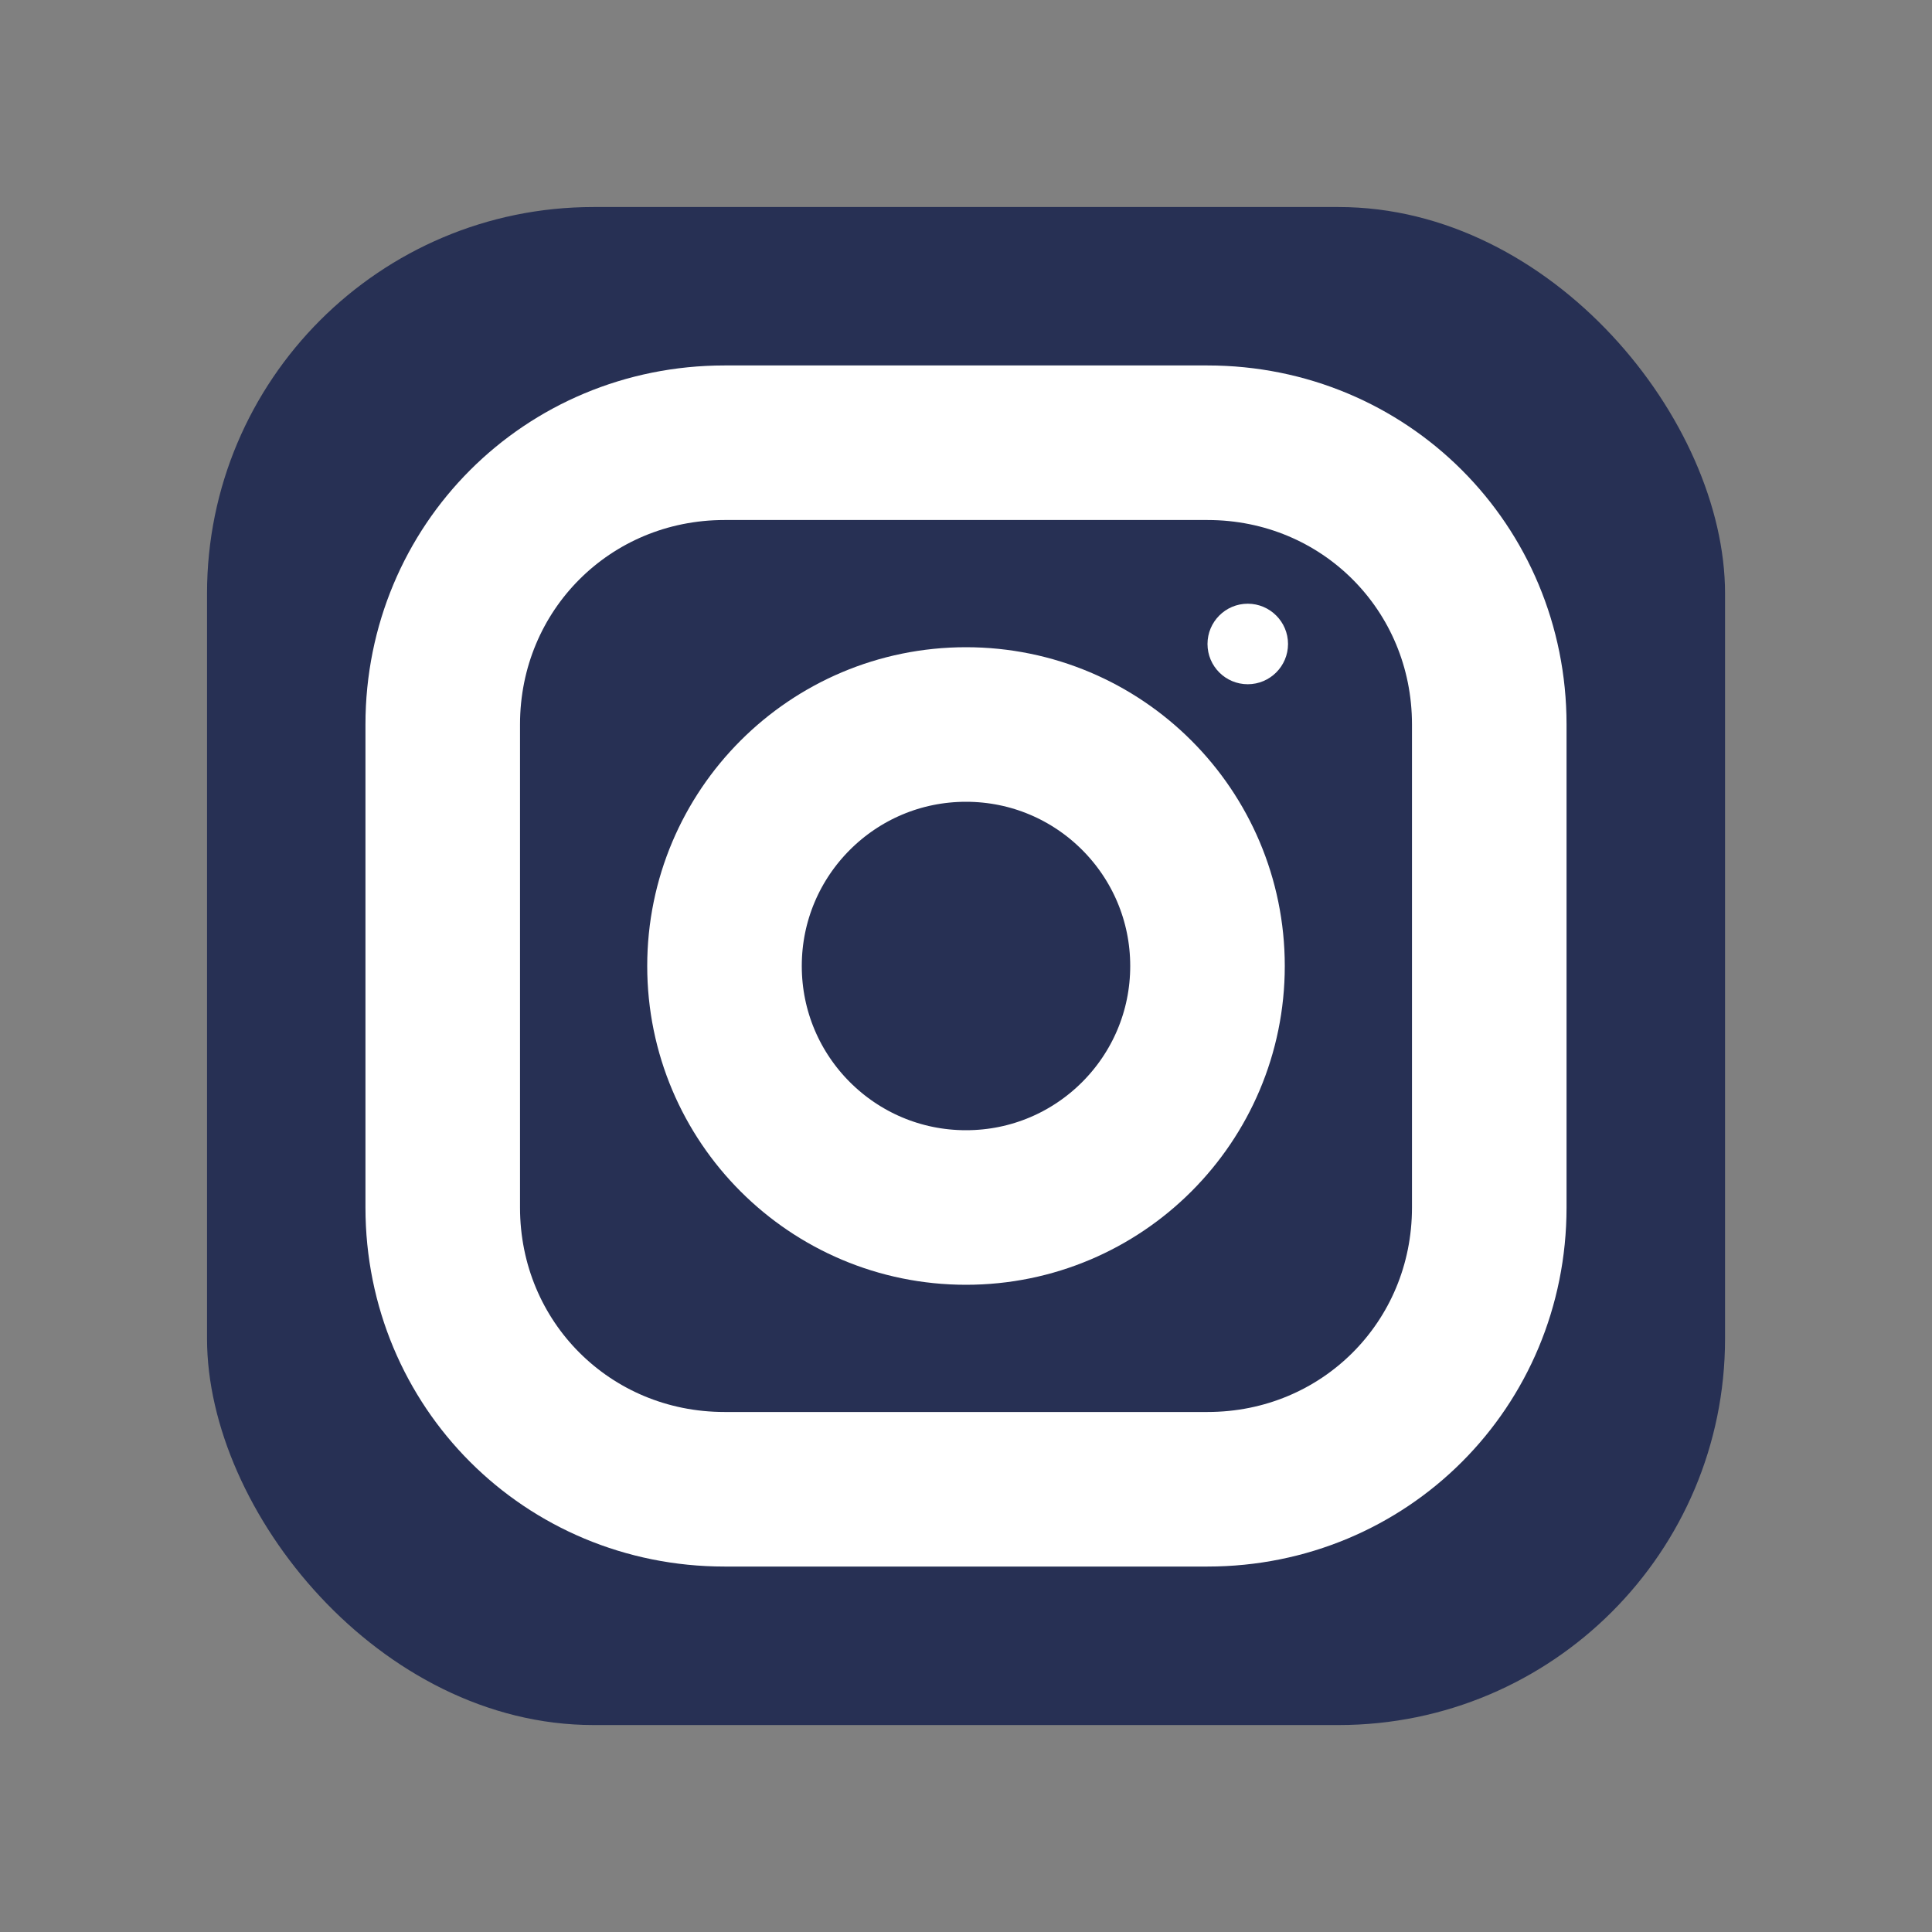
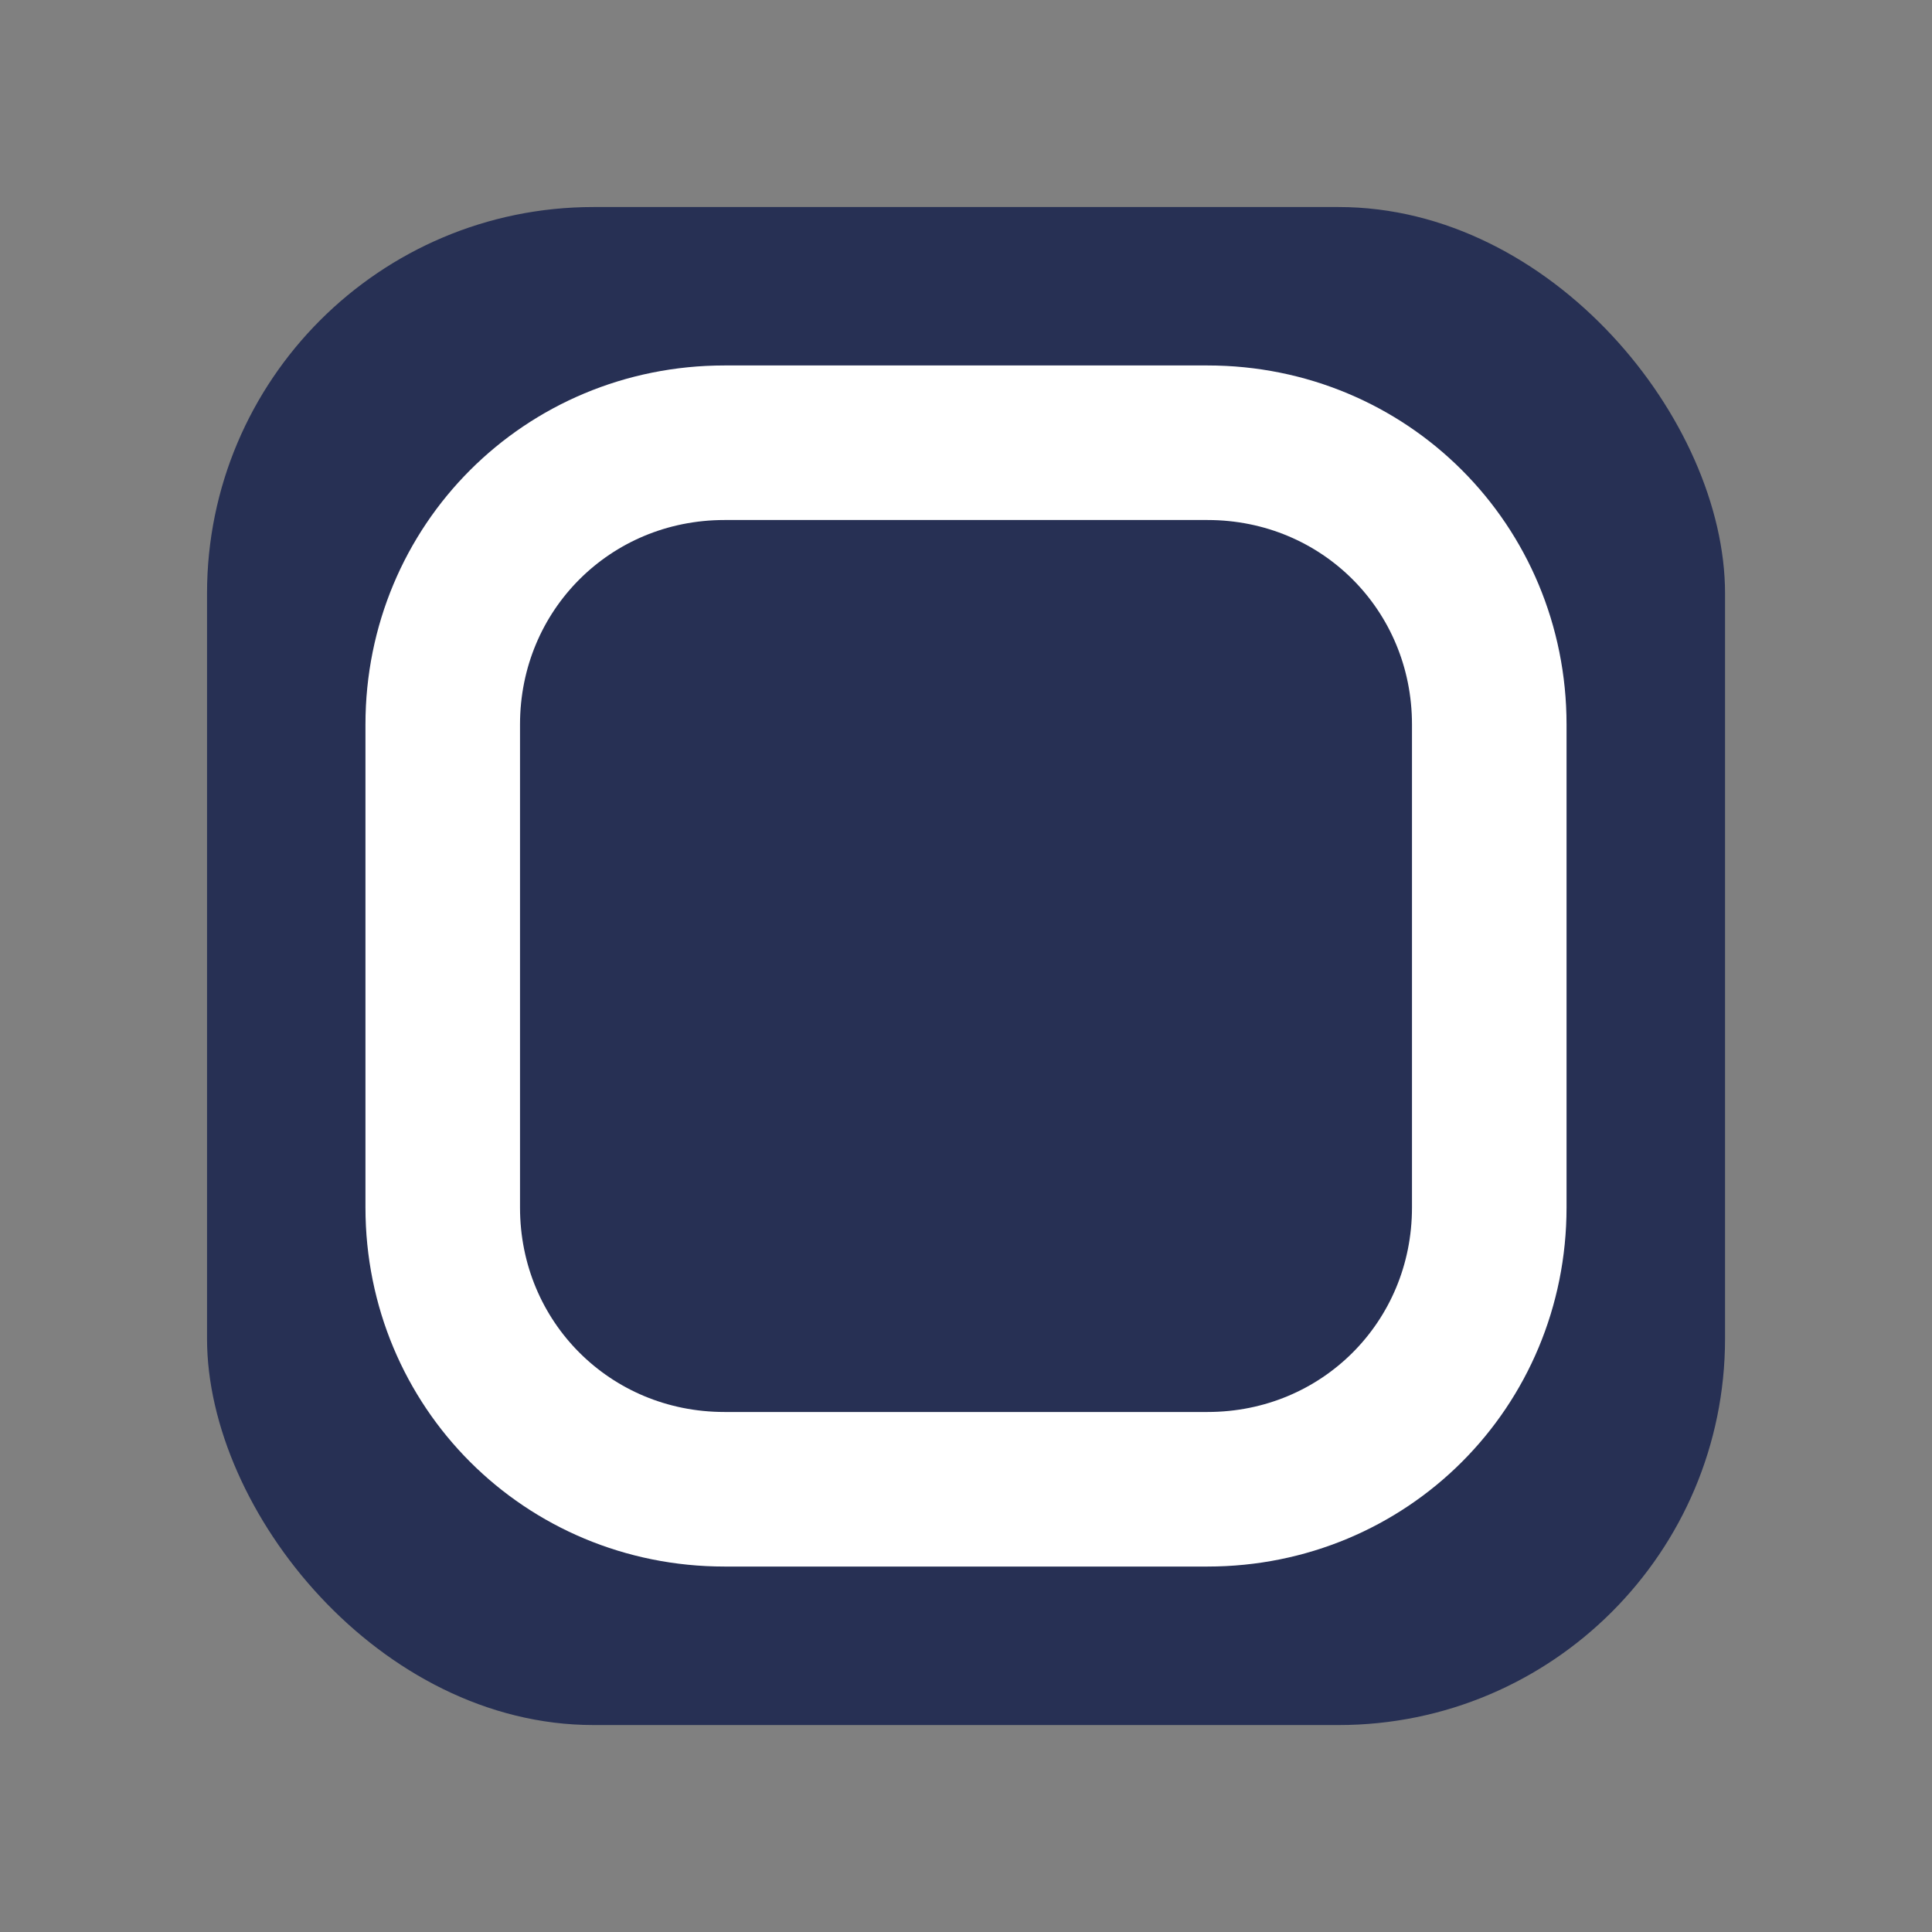
<svg xmlns="http://www.w3.org/2000/svg" width="25" height="25" viewBox="0 0 25 25" fill="none">
  <rect x="0" y="0" width="25" height="25" fill="#808080" stroke="none" />
  <rect x="2.679" y="2.679" width="19.643" height="19.643" rx="5" fill="#273054" />
  <path d="M15.625 5.729H9.375C7.344 5.729 5.729 7.344 5.729 9.375V15.625C5.729 17.657 7.344 19.271 9.375 19.271H15.625C17.657 19.271 19.271 17.657 19.271 15.625V9.375C19.271 7.344 17.657 5.729 15.625 5.729Z" stroke="white" stroke-width="2" stroke-miterlimit="10" stroke-linecap="round" stroke-linejoin="round" />
-   <path d="M16.146 8.854C16.433 8.854 16.667 8.621 16.667 8.333C16.667 8.046 16.433 7.812 16.146 7.812C15.858 7.812 15.625 8.046 15.625 8.333C15.625 8.621 15.858 8.854 16.146 8.854Z" fill="white" />
-   <path d="M12.5 15.625C14.226 15.625 15.625 14.226 15.625 12.5C15.625 10.774 14.226 9.375 12.5 9.375C10.774 9.375 9.375 10.774 9.375 12.5C9.375 14.226 10.774 15.625 12.5 15.625Z" stroke="white" stroke-width="2" stroke-miterlimit="10" stroke-linecap="round" stroke-linejoin="round" />
</svg>